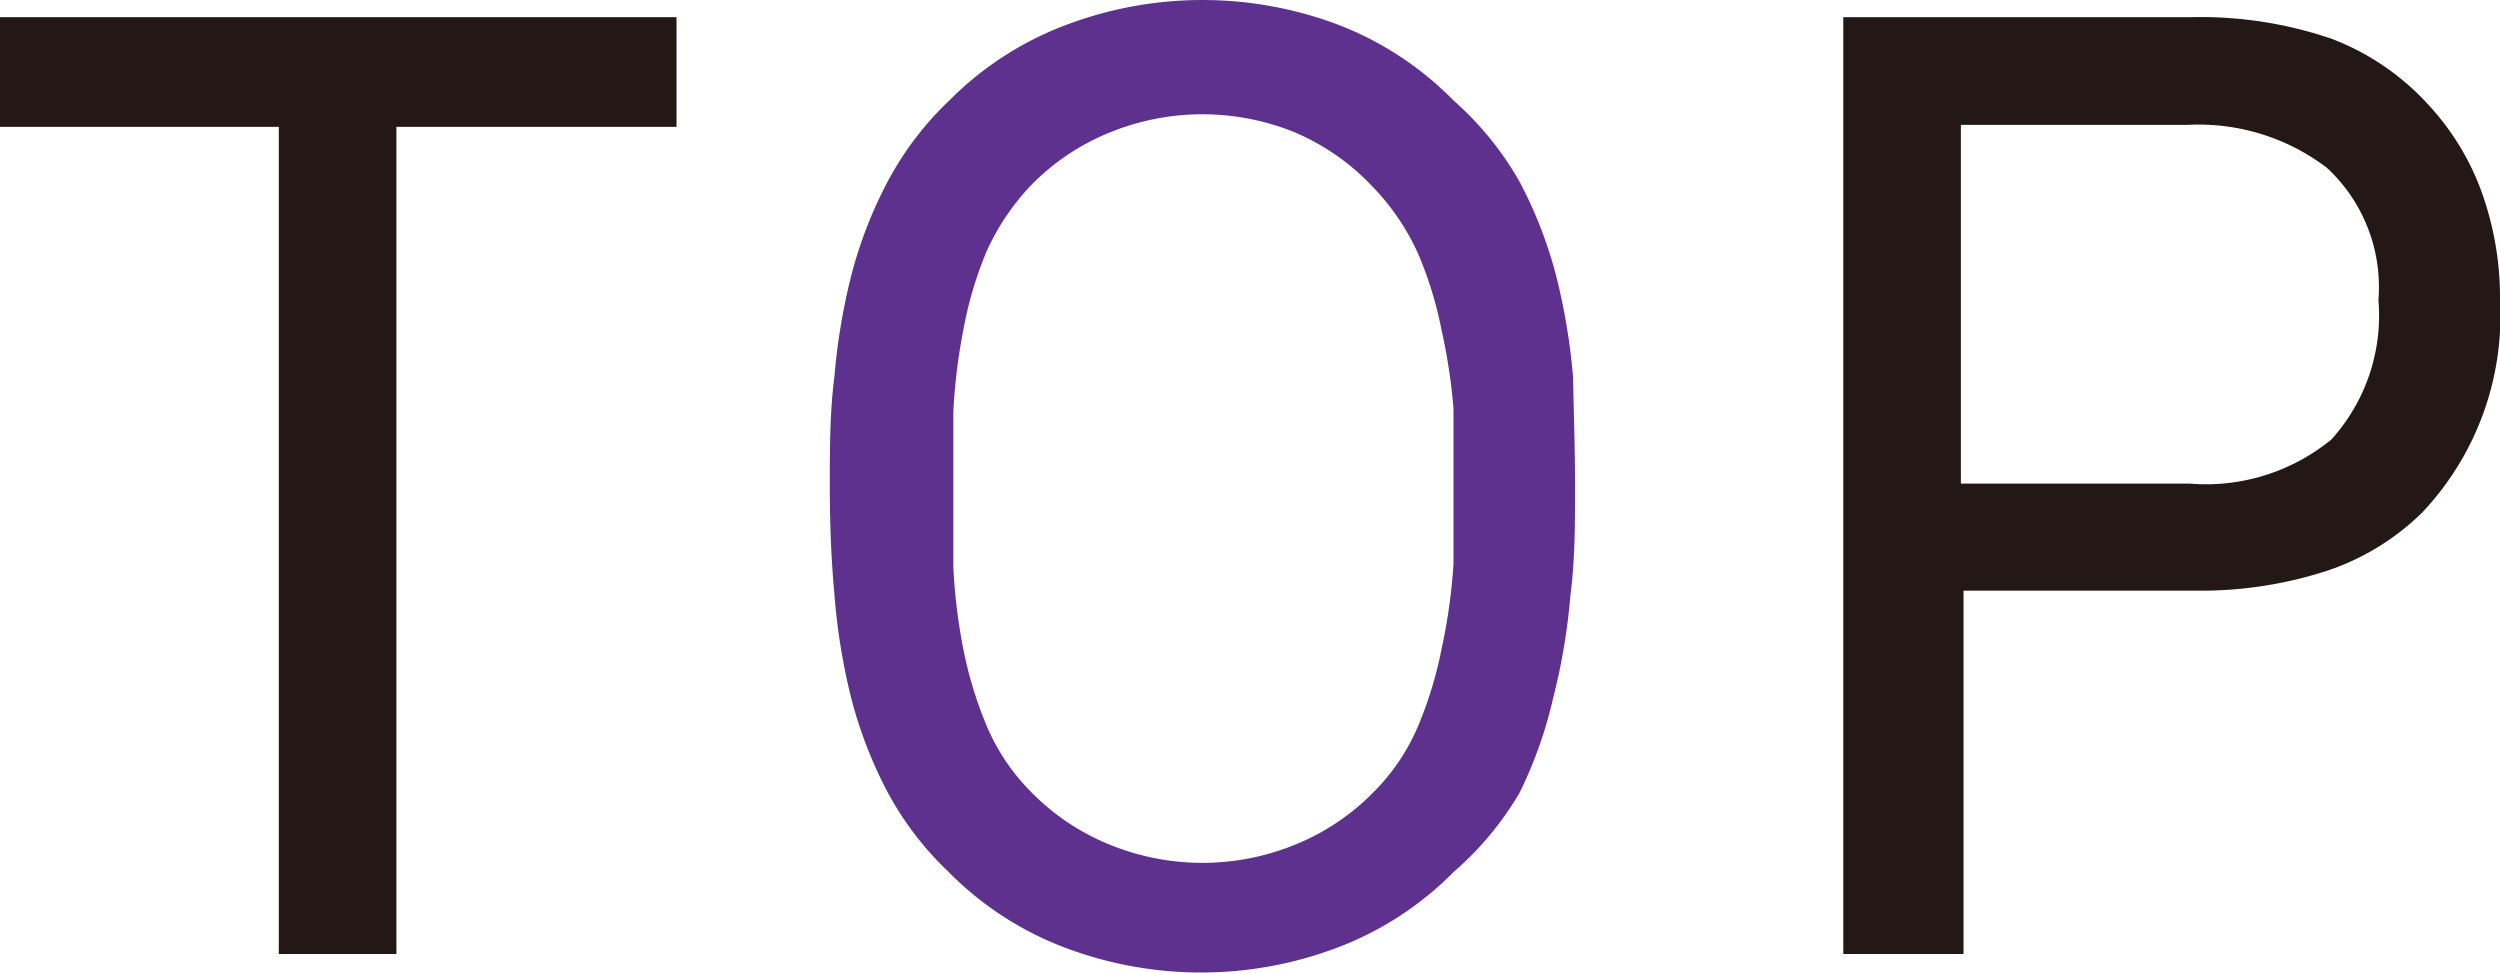
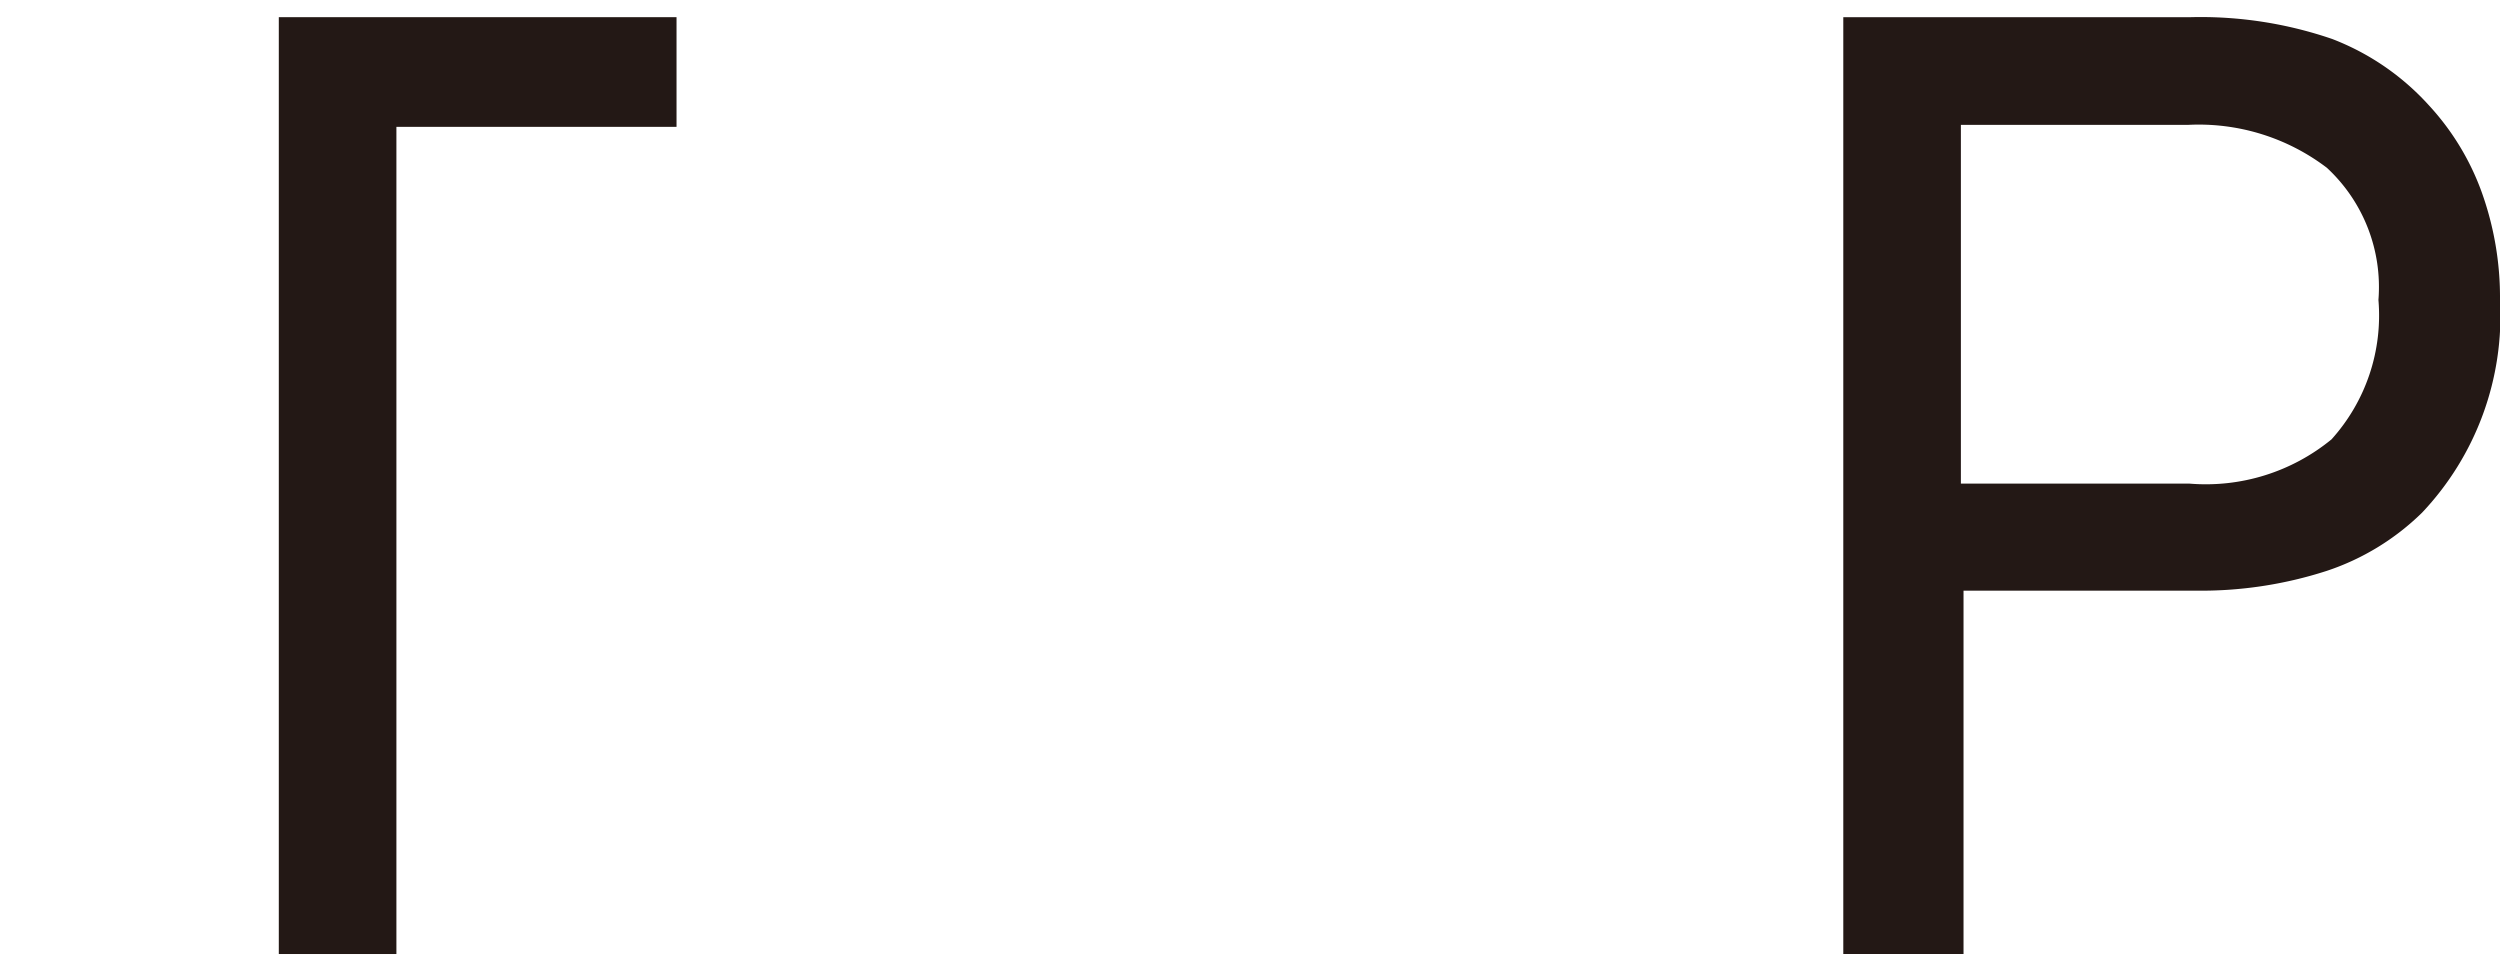
<svg xmlns="http://www.w3.org/2000/svg" viewBox="0 0 37.84 14.72">
  <defs>
    <style>.cls-1{fill:#231815;}.cls-2{fill:#5e318f;}</style>
  </defs>
  <g id="レイヤー_2" data-name="レイヤー 2">
    <g id="メニュー">
-       <path class="cls-1" d="M6,1.92V14.44H4.22V1.92H0V.26H10.24V1.92Z" />
-       <path class="cls-2" d="M23.84,7.36c0,.56,0,1.11-.07,1.65a9.46,9.46,0,0,1-.26,1.55A6.55,6.55,0,0,1,23,12,4.79,4.79,0,0,1,22,13.2a4.91,4.91,0,0,1-1.75,1.14,5.83,5.83,0,0,1-4.14,0,4.91,4.91,0,0,1-1.75-1.14A4.79,4.79,0,0,1,13.44,12a6.55,6.55,0,0,1-.55-1.41A9.46,9.46,0,0,1,12.63,9c-.05-.54-.07-1.09-.07-1.65s0-1.11.07-1.65a9.46,9.46,0,0,1,.26-1.55,6.55,6.55,0,0,1,.55-1.41,4.79,4.79,0,0,1,.94-1.23A4.91,4.91,0,0,1,16.13.38a5.83,5.83,0,0,1,4.14,0A4.91,4.91,0,0,1,22,1.52,4.79,4.79,0,0,1,23,2.75a6.55,6.55,0,0,1,.55,1.41,9.46,9.46,0,0,1,.26,1.55C23.82,6.25,23.84,6.8,23.84,7.36ZM22,7.36c0-.37,0-.77,0-1.18A8.6,8.6,0,0,0,21.82,5a5.68,5.68,0,0,0-.36-1.17,3.57,3.57,0,0,0-.68-1A3.49,3.49,0,0,0,19.59,2a3.71,3.71,0,0,0-2.78,0,3.49,3.49,0,0,0-1.19.79,3.57,3.57,0,0,0-.68,1A5.68,5.68,0,0,0,14.58,5a8.6,8.6,0,0,0-.15,1.23c0,.41,0,.81,0,1.18s0,.77,0,1.18a8.6,8.6,0,0,0,.15,1.23A6,6,0,0,0,14.94,11a3.16,3.16,0,0,0,.68,1,3.49,3.49,0,0,0,1.19.79,3.71,3.71,0,0,0,2.78,0A3.49,3.49,0,0,0,20.78,12a3.16,3.16,0,0,0,.68-1,6,6,0,0,0,.36-1.18A8.6,8.6,0,0,0,22,8.54C22,8.13,22,7.73,22,7.36Z" />
+       <path class="cls-1" d="M6,1.92V14.44H4.22V1.92V.26H10.24V1.92Z" />
      <path class="cls-1" d="M37.84,4.54a4.34,4.34,0,0,1-1.18,3.22,3.75,3.75,0,0,1-1.44.88,6.18,6.18,0,0,1-2,.3h-3.5v5.5H27.9V.26h5.26A6.13,6.13,0,0,1,35.3.59a3.82,3.82,0,0,1,1.46,1,3.88,3.88,0,0,1,.8,1.31A4.72,4.72,0,0,1,37.84,4.54ZM36,4.54a2.46,2.46,0,0,0-.78-2,3.2,3.2,0,0,0-2.1-.65H29.68V7.32h3.46a3,3,0,0,0,2.15-.67A2.8,2.8,0,0,0,36,4.54Z" />
    </g>
  </g>
</svg>